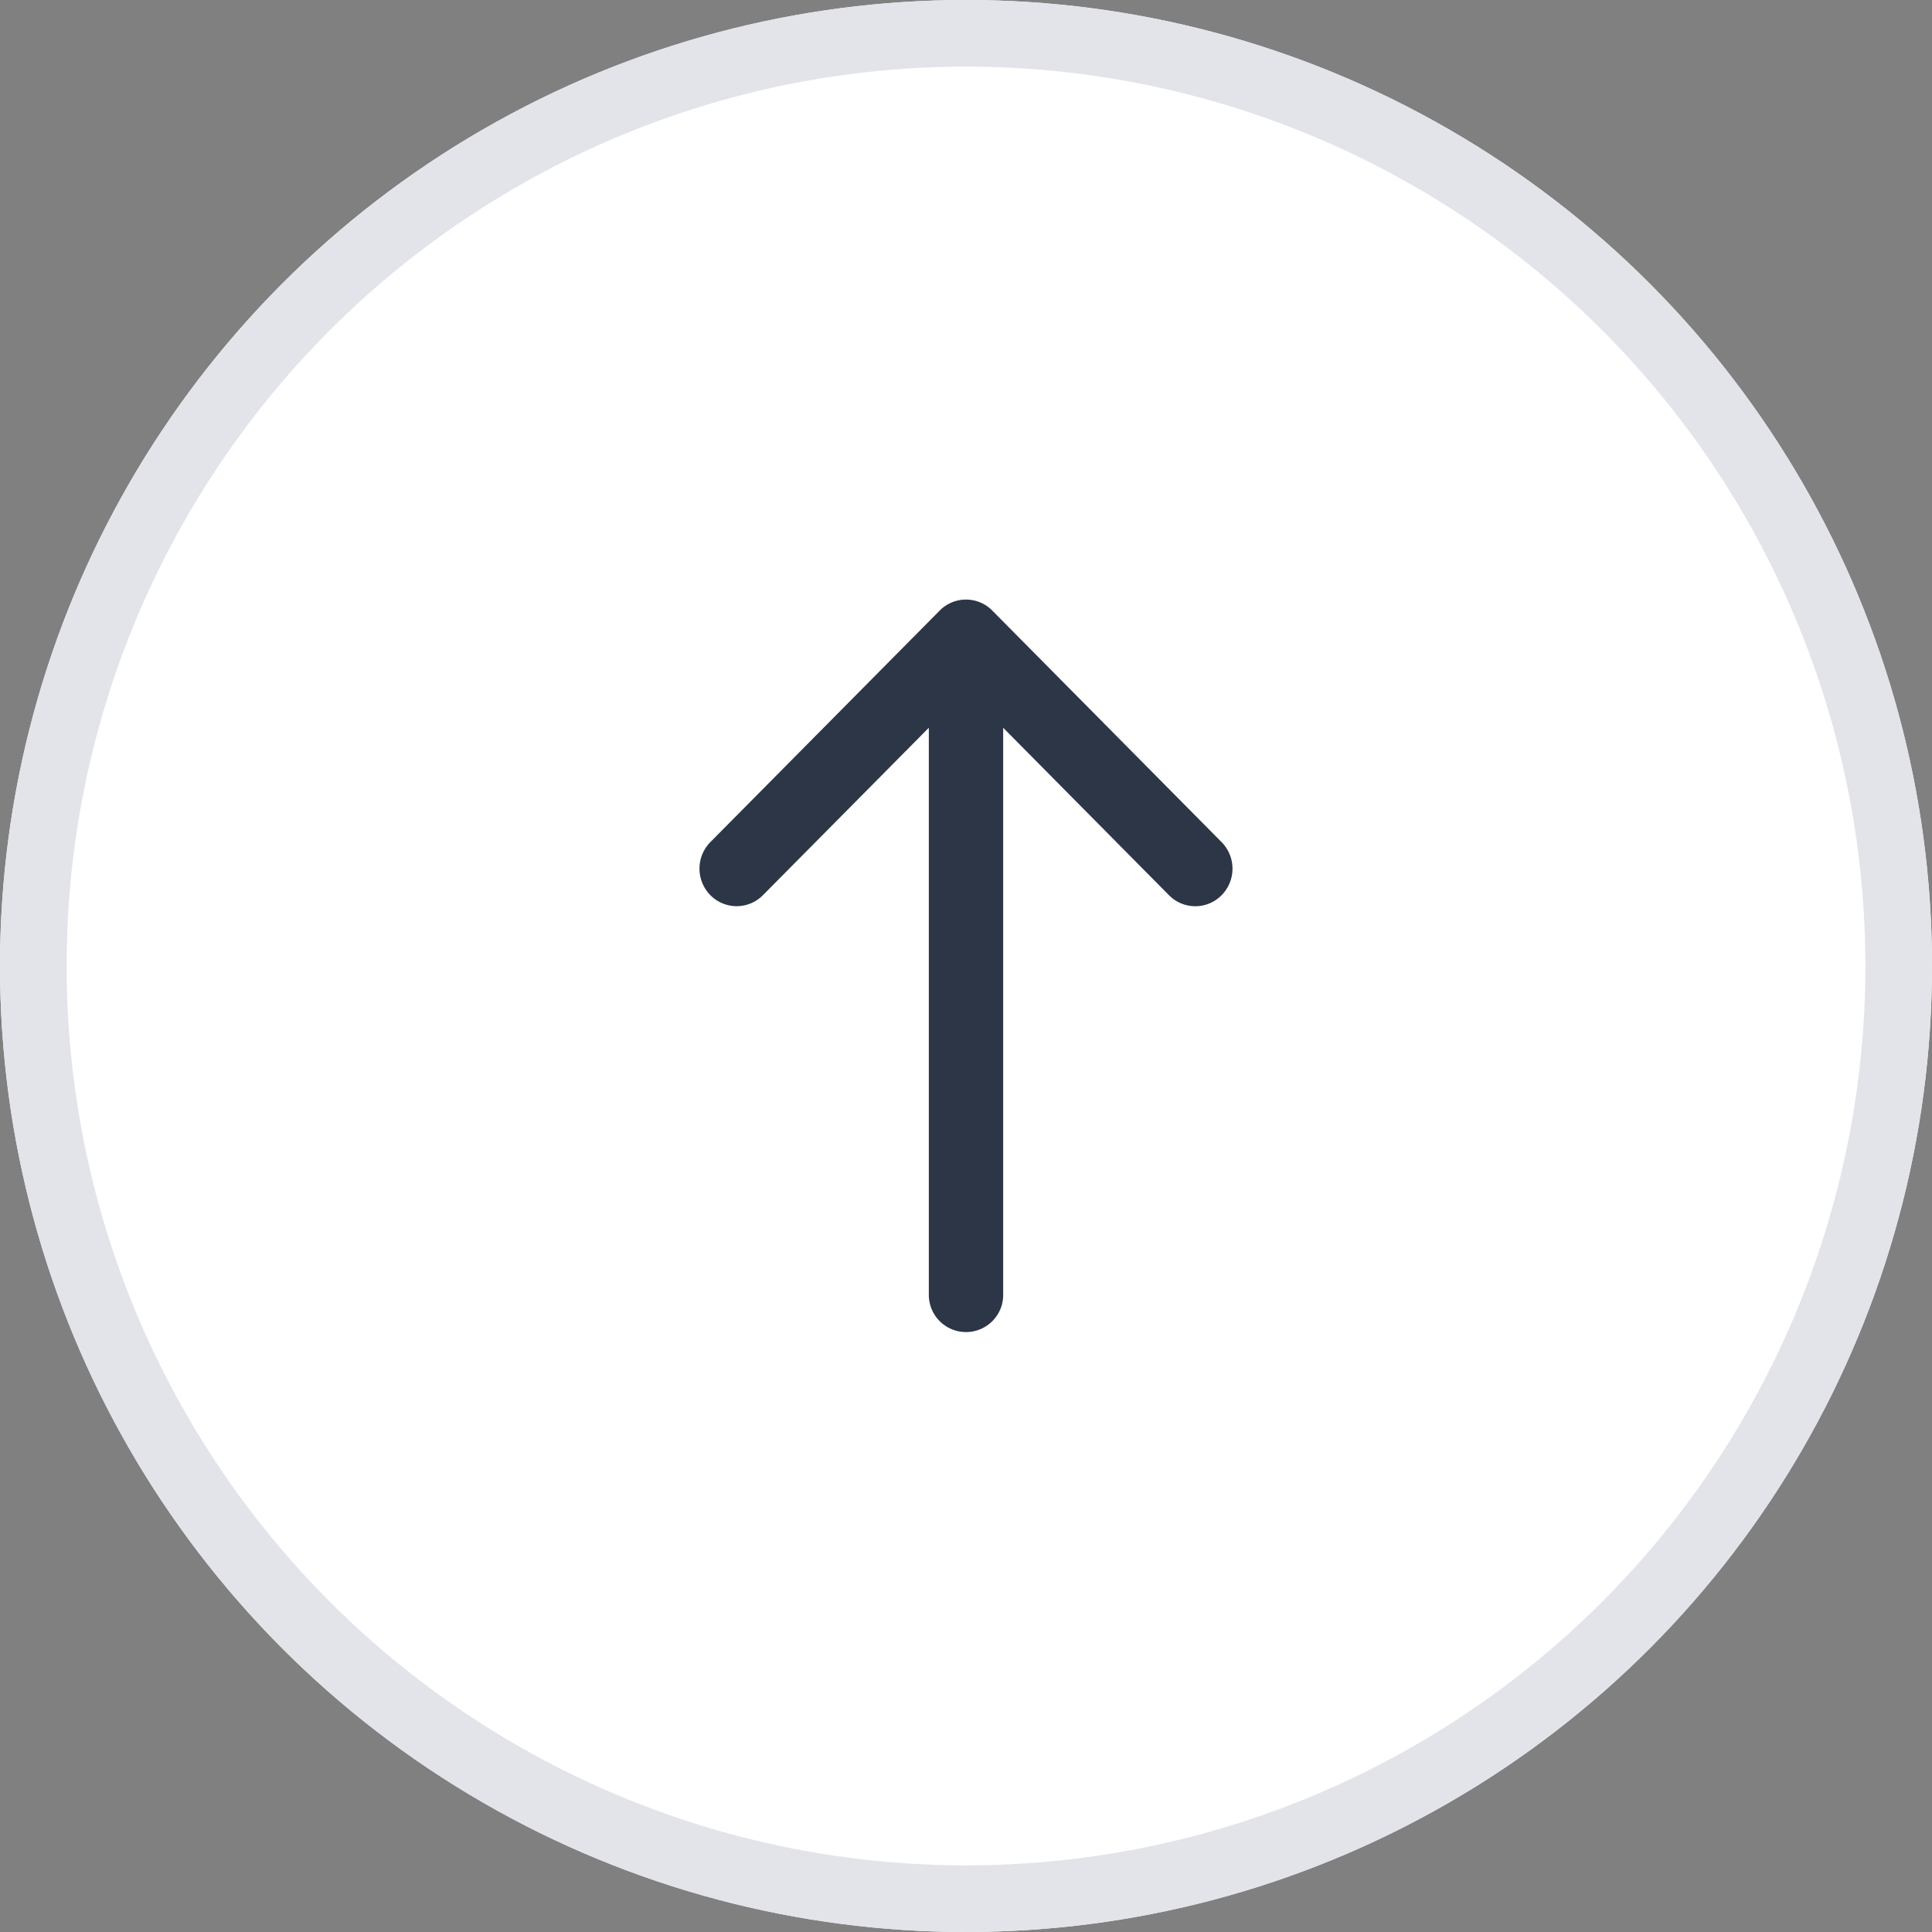
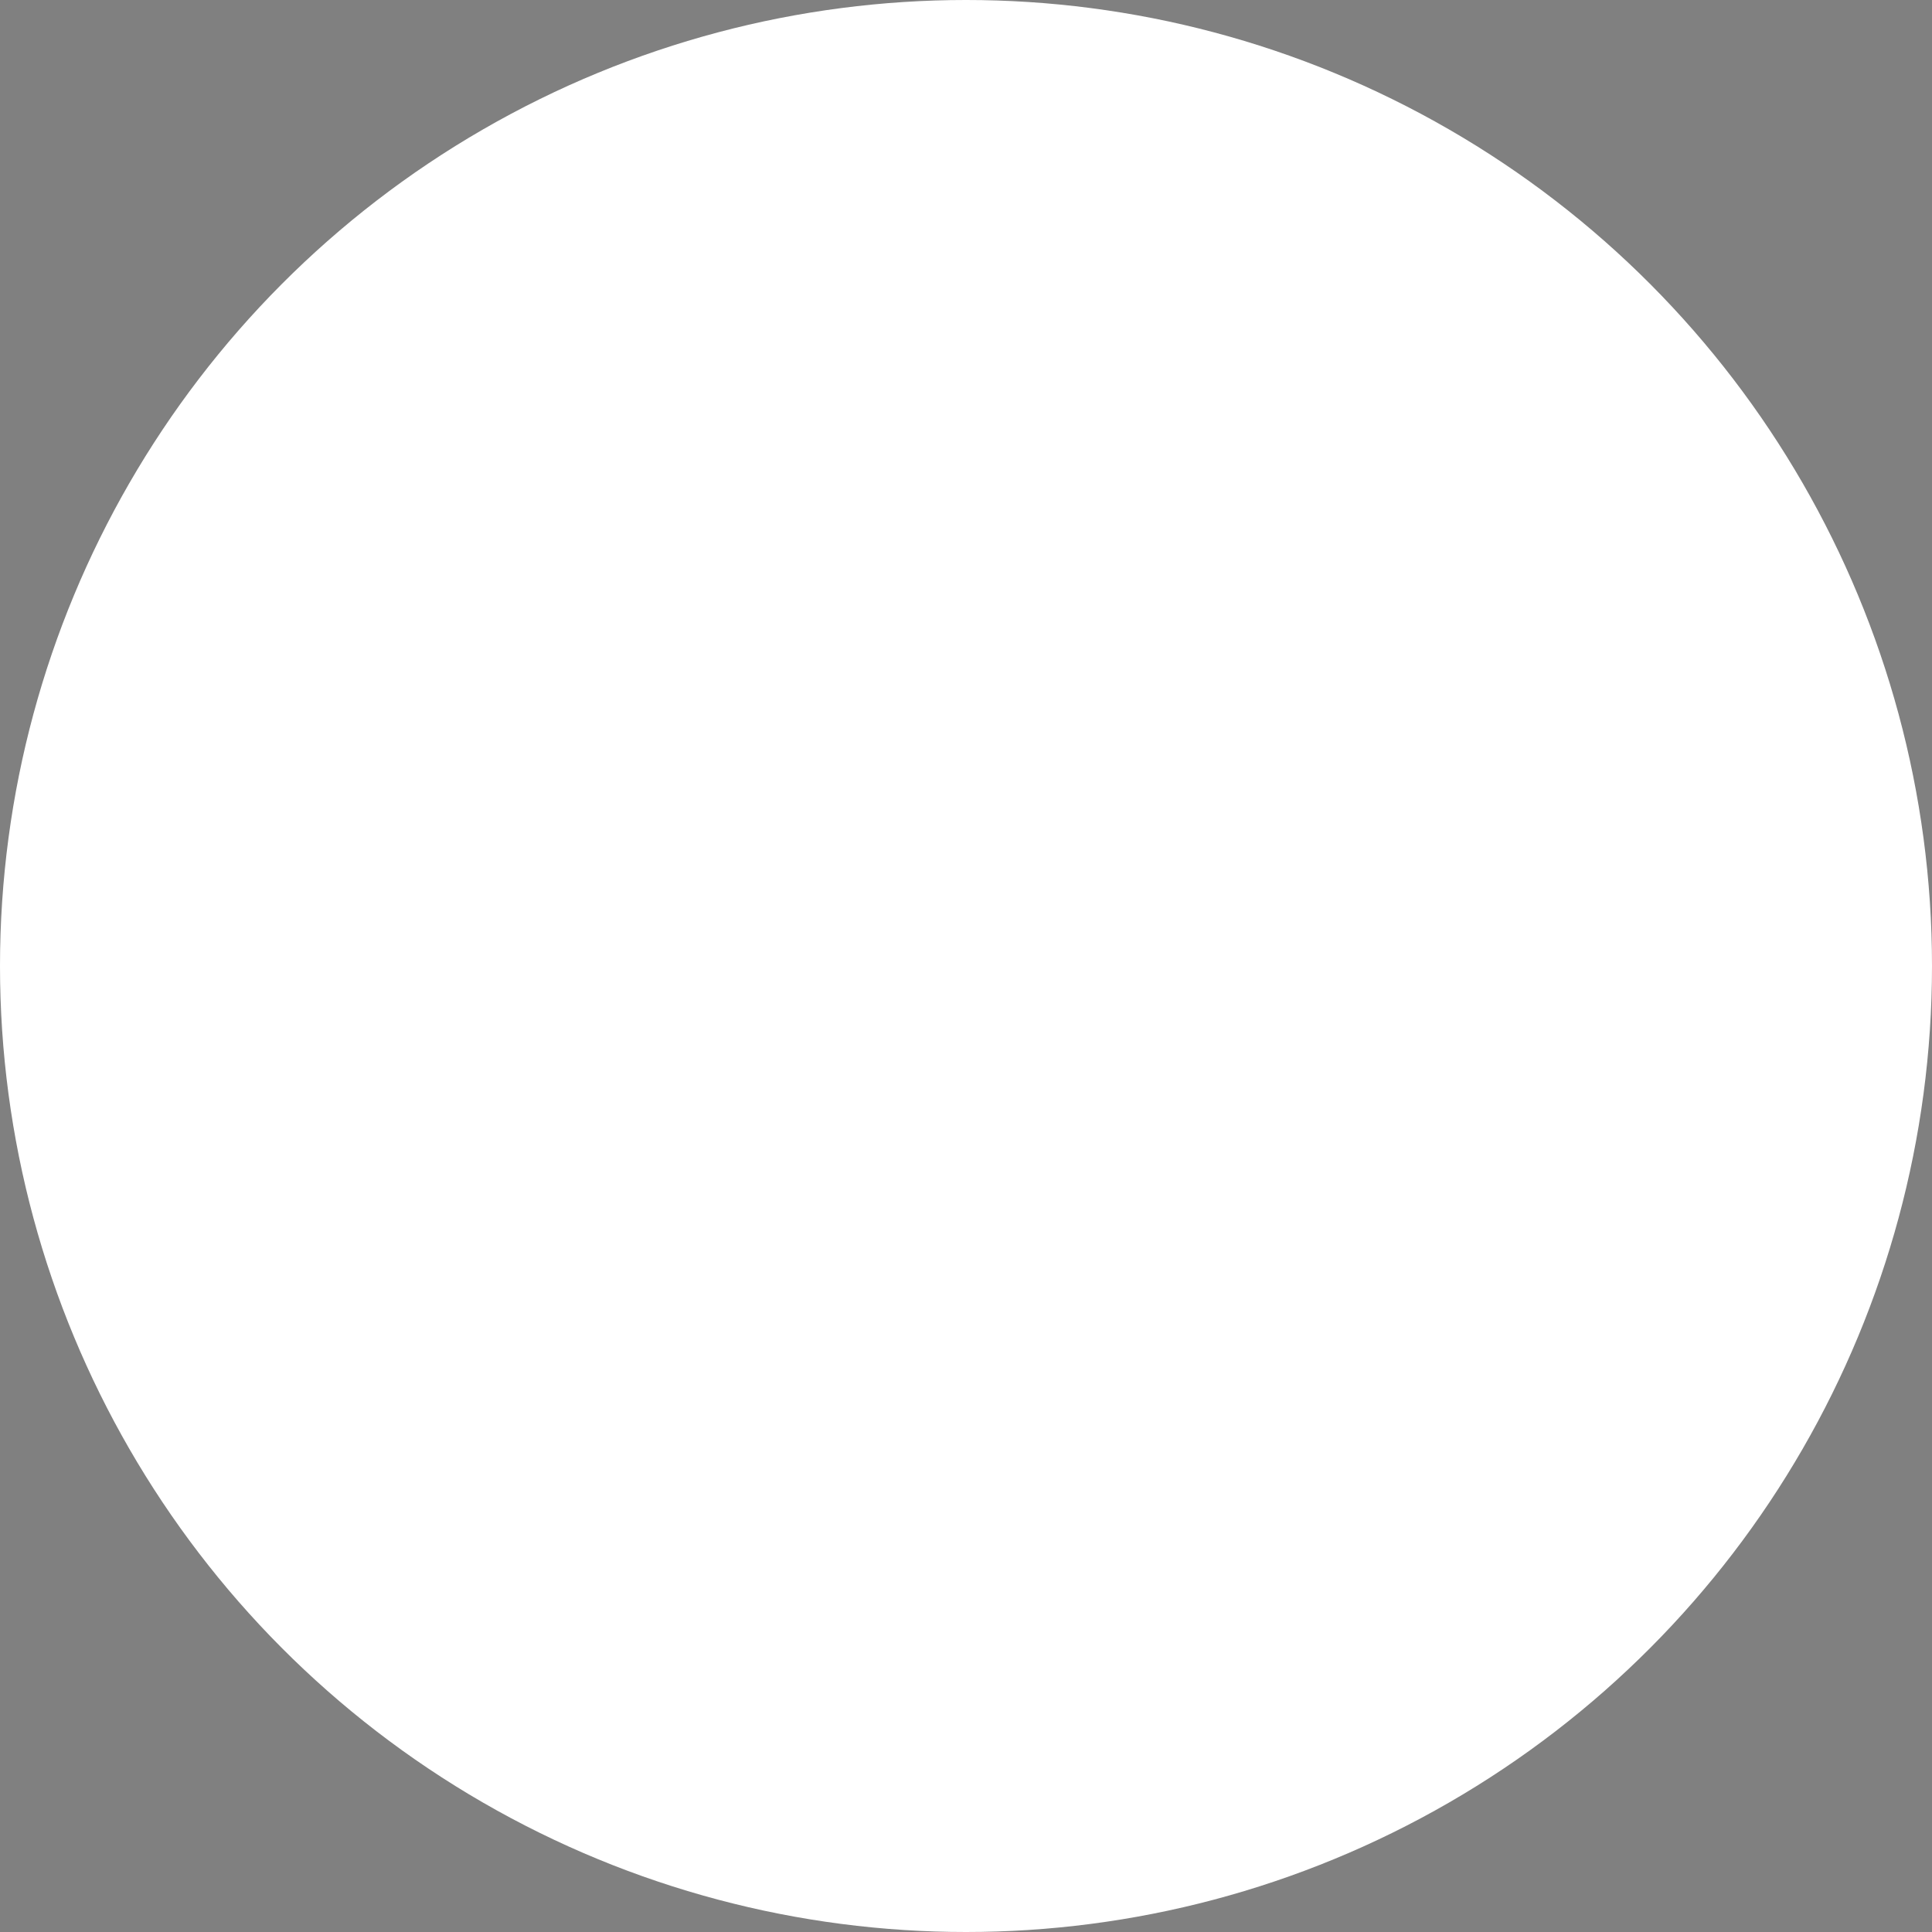
<svg xmlns="http://www.w3.org/2000/svg" width="58" height="58" viewBox="0 0 58 58">
  <rect x="0" y="0" width="58" height="58" fill="#808080" stroke="none" />
  <defs>
    <style>.a{fill:#fff;stroke:#e2e4ea;stroke-width:2px;}.b{fill:#2c3646;}.c{stroke:none;}.d{fill:none;}</style>
  </defs>
  <g transform="translate(37 18) rotate(90)">
    <g class="a" transform="translate(-18 37) rotate(-90)">
      <circle class="c" cx="29" cy="29" r="29" />
-       <circle class="d" cx="29" cy="29" r="28" />
    </g>
-     <path class="b" d="M20.873,6.884H3.848L8.875,1.906a1.108,1.108,0,0,0,0-1.579,1.134,1.134,0,0,0-1.594,0L.33,7.211a1.108,1.108,0,0,0,0,1.579l6.95,6.884a1.135,1.135,0,0,0,1.594,0,1.108,1.108,0,0,0,0-1.578L3.848,9.116H20.873a1.116,1.116,0,1,0,0-2.233Z" transform="translate(0 0)" />
  </g>
</svg>